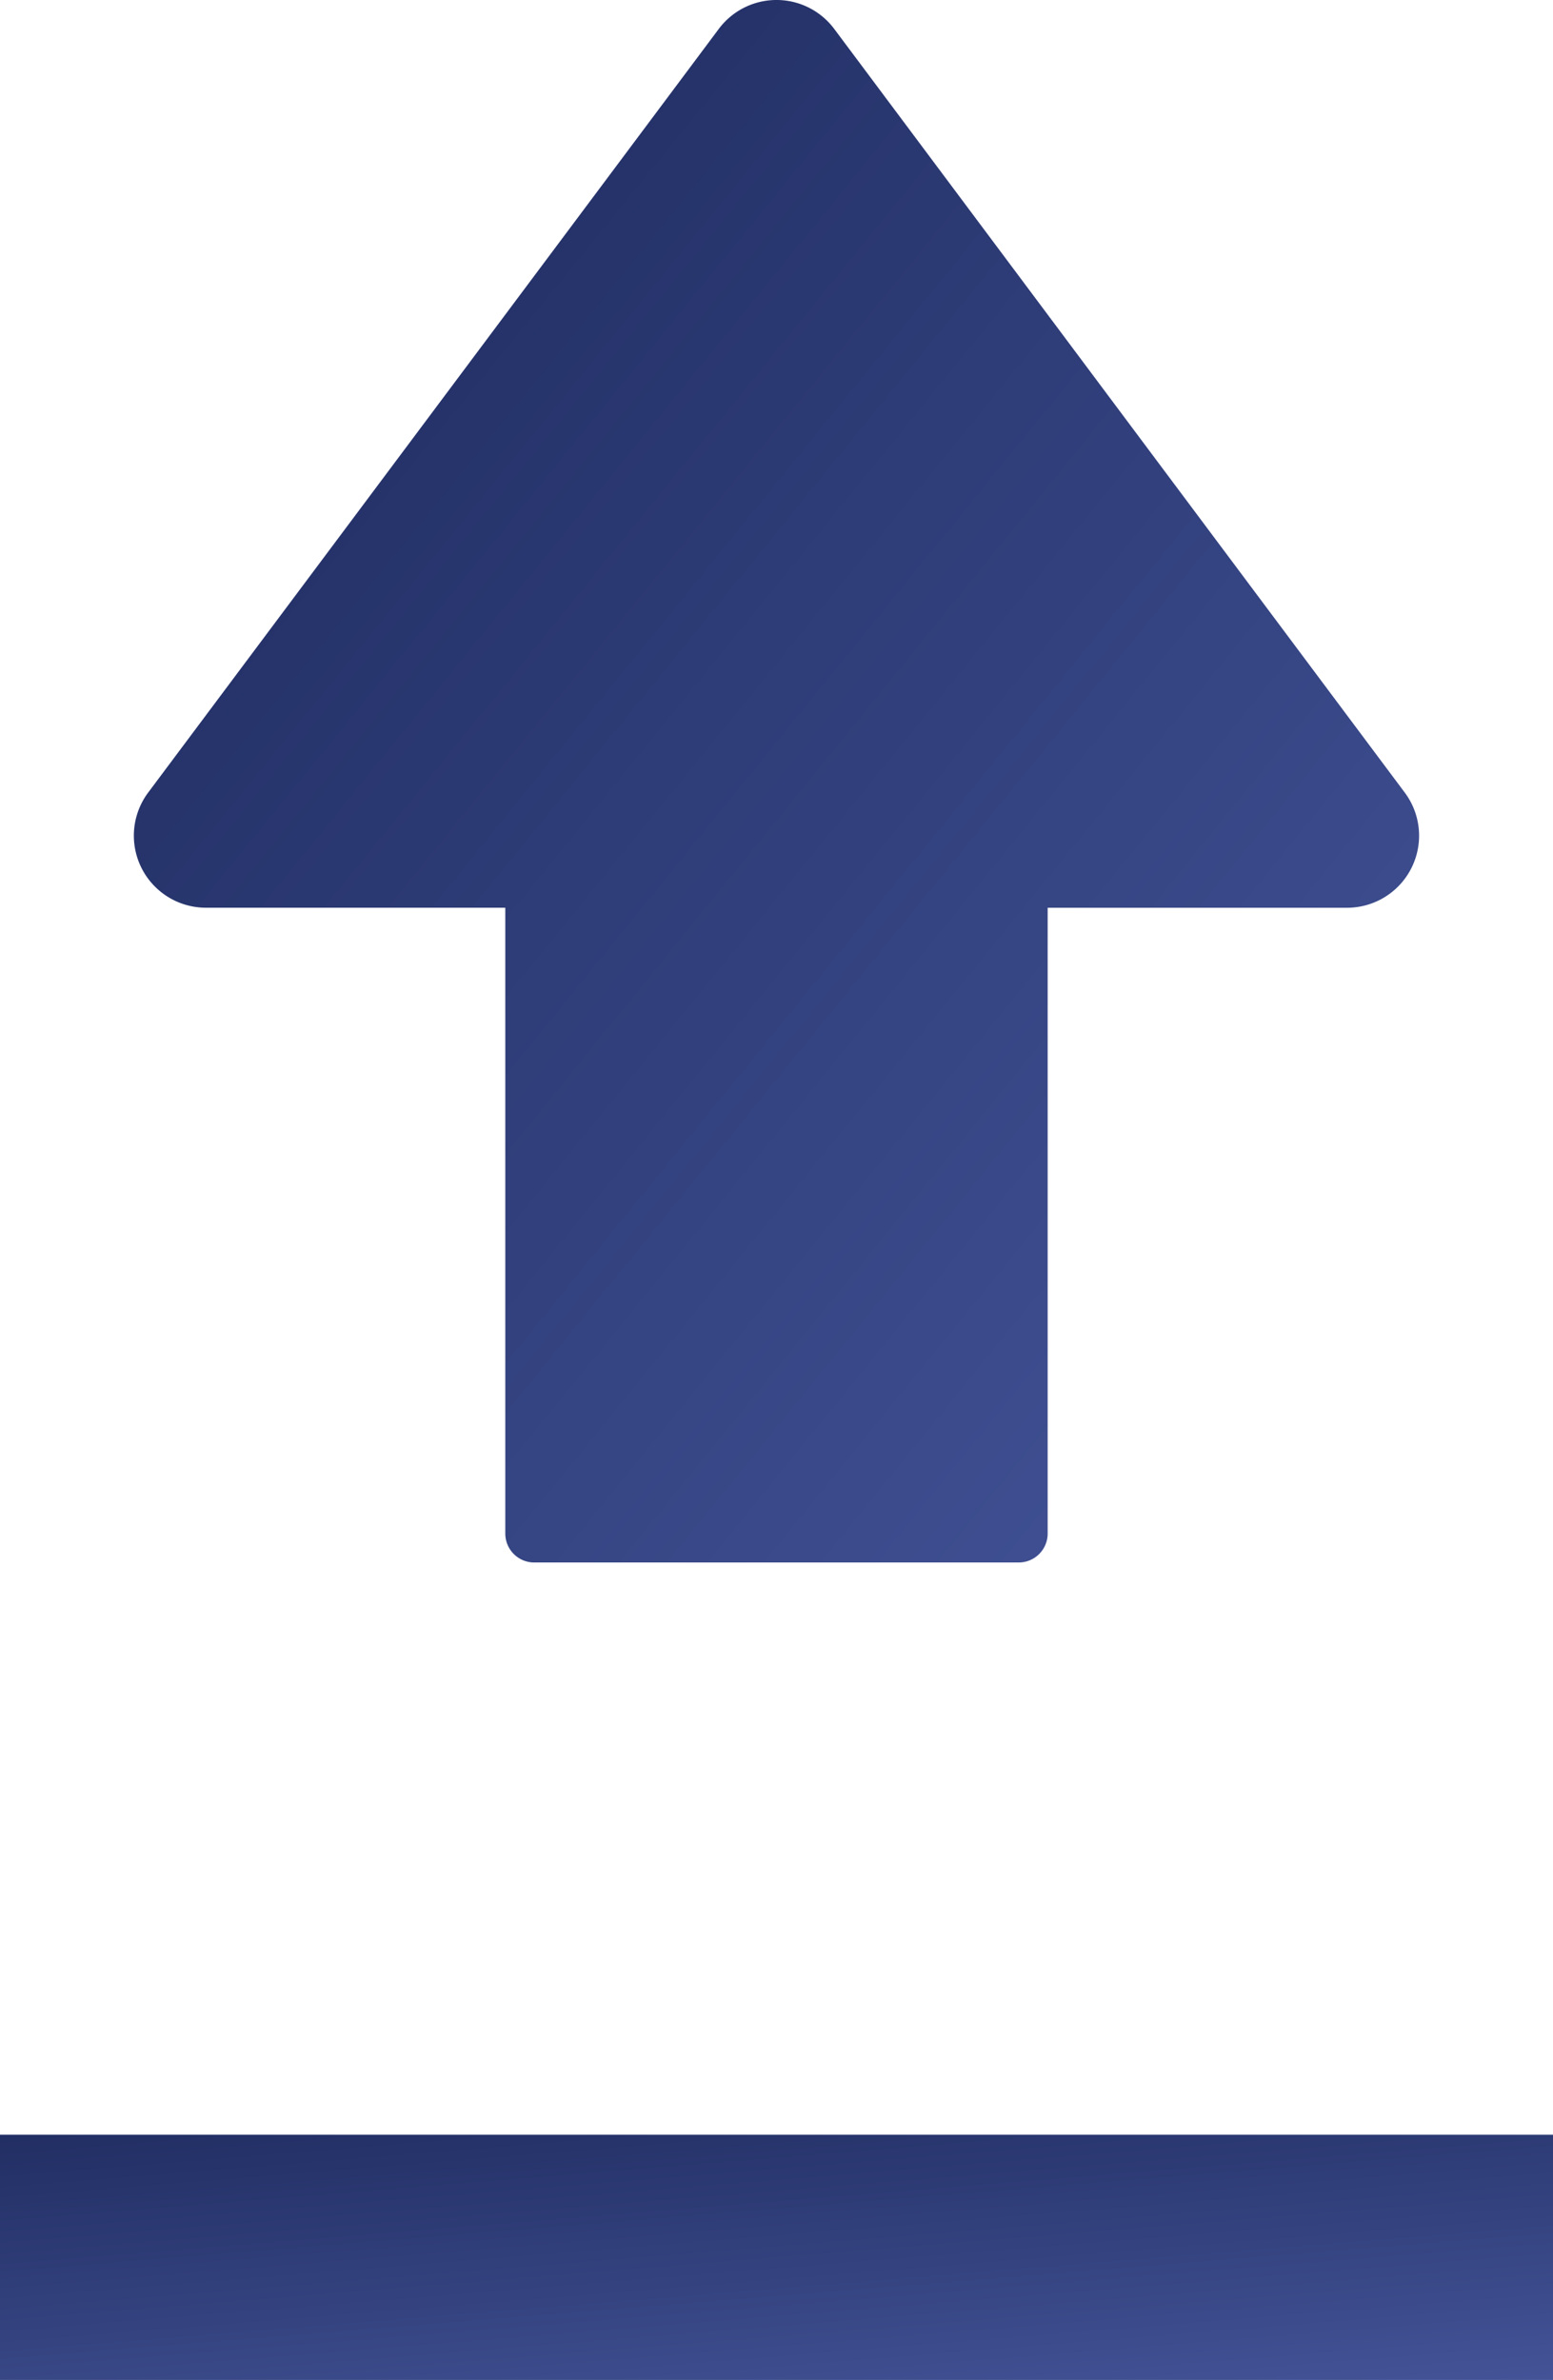
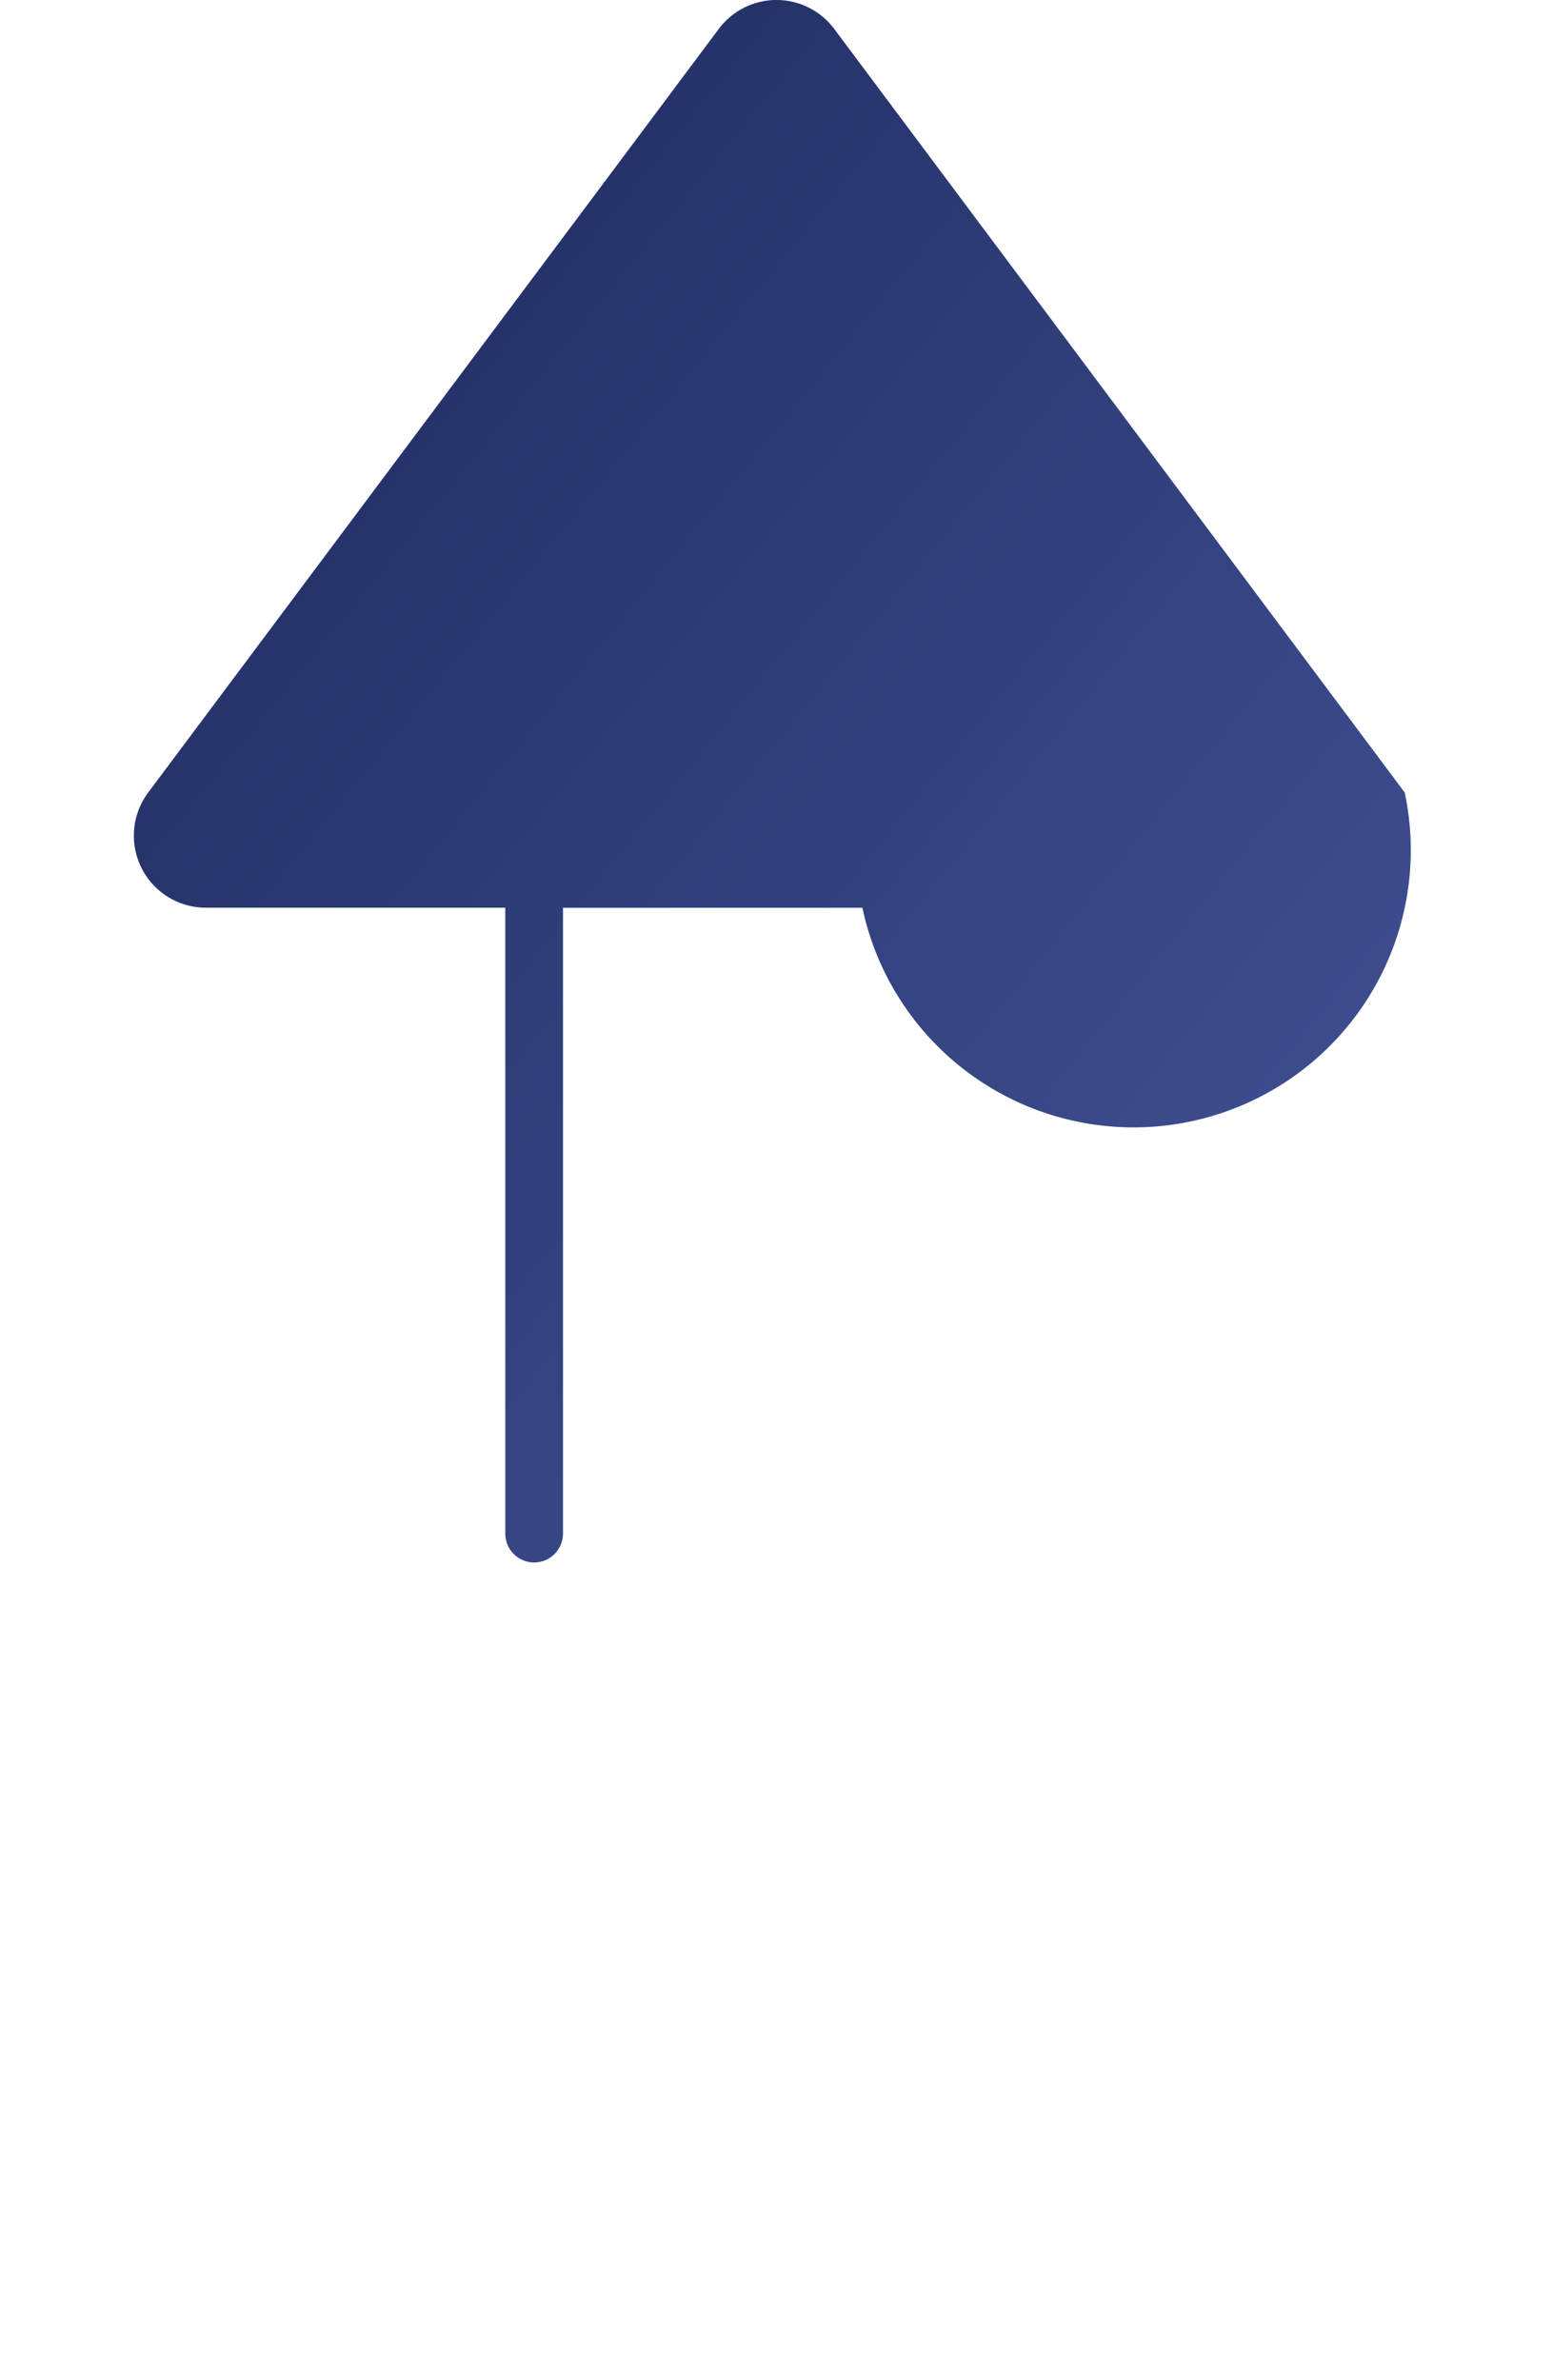
<svg xmlns="http://www.w3.org/2000/svg" xmlns:xlink="http://www.w3.org/1999/xlink" width="38" height="58.23" viewBox="0 0 38 58.23">
  <defs>
    <linearGradient id="linear-gradient" x1="0.115" y1="0.145" x2="0.714" y2="1" gradientUnits="objectBoundingBox">
      <stop offset="0" stop-color="#1c285b" />
      <stop offset="1" stop-color="#44559a" />
    </linearGradient>
    <linearGradient id="linear-gradient-2" x1="0" y1="0" x2="1" y2="1" xlink:href="#linear-gradient" />
    <linearGradient id="linear-gradient-3" x1="-0.571" y1="1" x2="1.278" y2="0.043" gradientUnits="objectBoundingBox">
      <stop offset="0" stop-color="#5061aa" />
      <stop offset="1" stop-color="#1c285b" />
    </linearGradient>
    <clipPath id="clip-path">
      <rect id="Rectangle_1606" data-name="Rectangle 1606" width="31.455" height="38.23" fill="url(#linear-gradient-2)" />
    </clipPath>
  </defs>
  <g id="Group_704" data-name="Group 704" transform="translate(-35 -61.77)">
    <g id="Group_702" data-name="Group 702">
-       <rect id="Rectangle_1405" data-name="Rectangle 1405" width="6" height="38" transform="translate(35 120) rotate(-90)" fill="url(#linear-gradient-3)" />
-     </g>
+       </g>
    <g id="UP_Icon" data-name="UP Icon" transform="translate(38.272 61.77)">
      <g id="Group_642" data-name="Group 642" clip-path="url(#clip-path)">
-         <path id="Path_83082" data-name="Path 83082" d="M31.1,19.392,17.14.708a1.763,1.763,0,0,0-2.824,0L.354,19.392a1.763,1.763,0,0,0,1.412,2.818H9.092V37.524a.708.708,0,0,0,.706.706H21.657a.708.708,0,0,0,.706-.706V22.211h7.326A1.763,1.763,0,0,0,31.1,19.392" transform="translate(0 -0.001)" fill="url(#linear-gradient-2)" />
+         <path id="Path_83082" data-name="Path 83082" d="M31.1,19.392,17.14.708a1.763,1.763,0,0,0-2.824,0L.354,19.392a1.763,1.763,0,0,0,1.412,2.818H9.092V37.524a.708.708,0,0,0,.706.706a.708.708,0,0,0,.706-.706V22.211h7.326A1.763,1.763,0,0,0,31.1,19.392" transform="translate(0 -0.001)" fill="url(#linear-gradient-2)" />
      </g>
    </g>
  </g>
</svg>